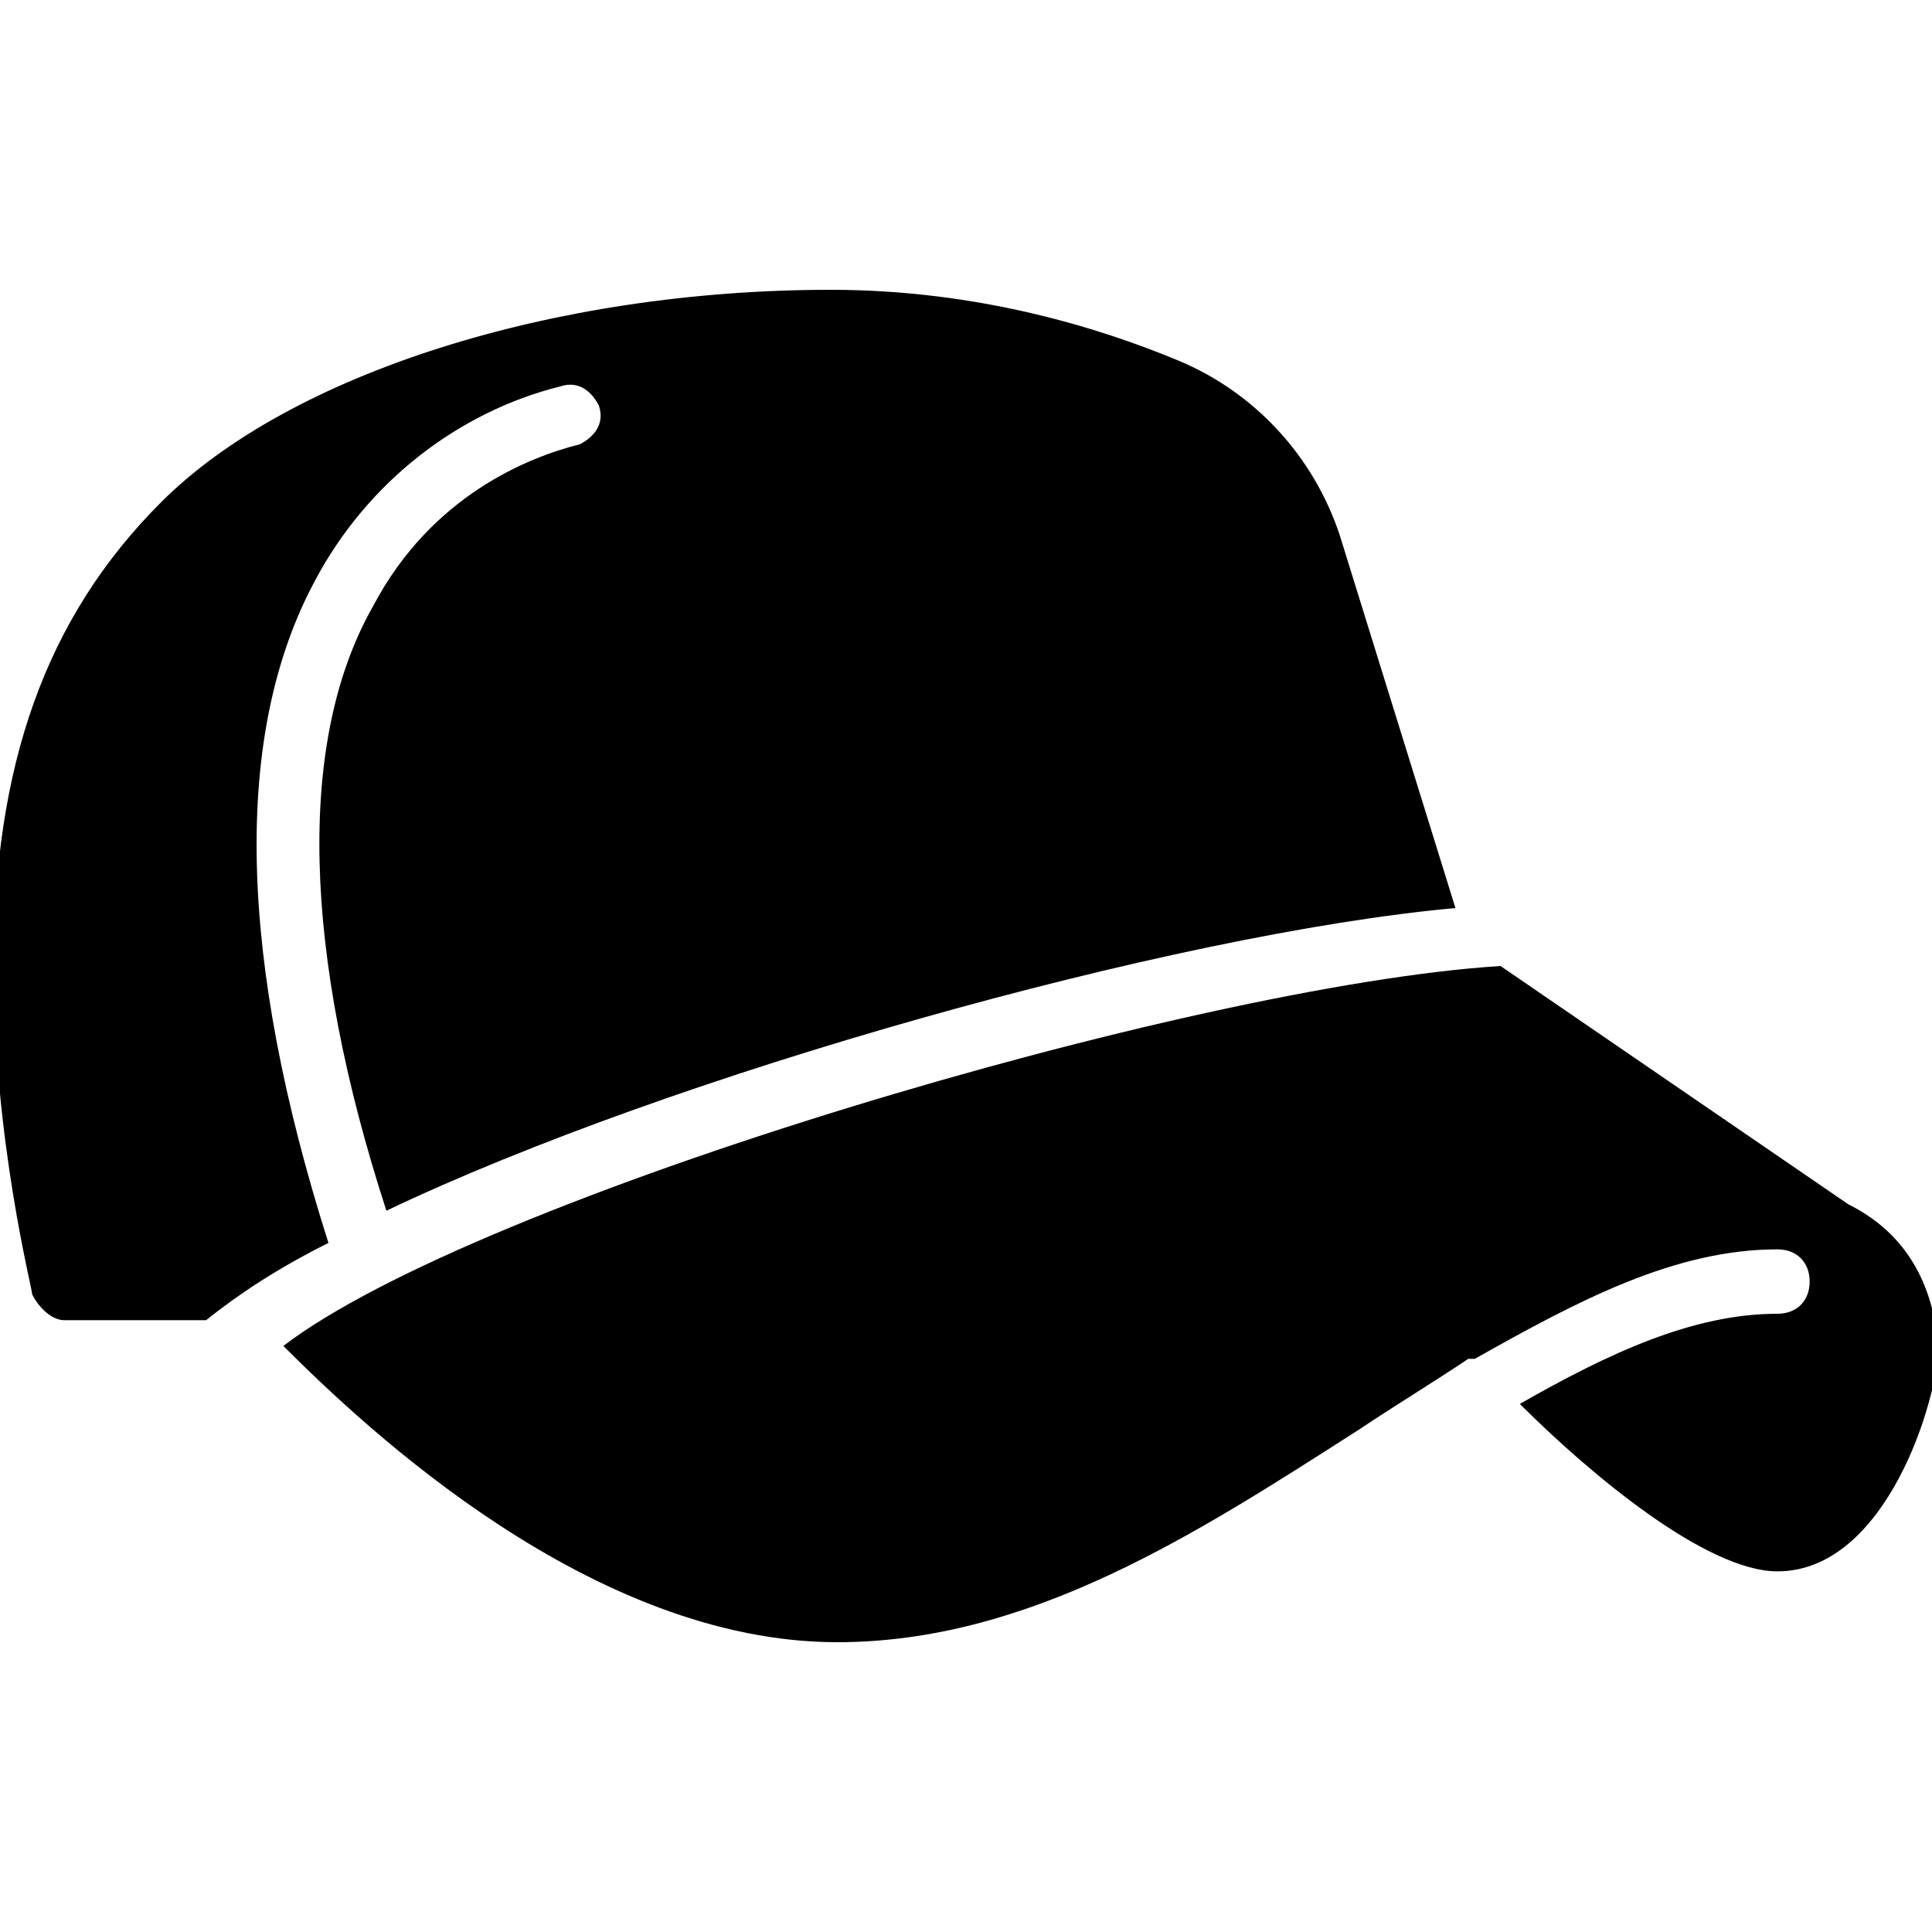
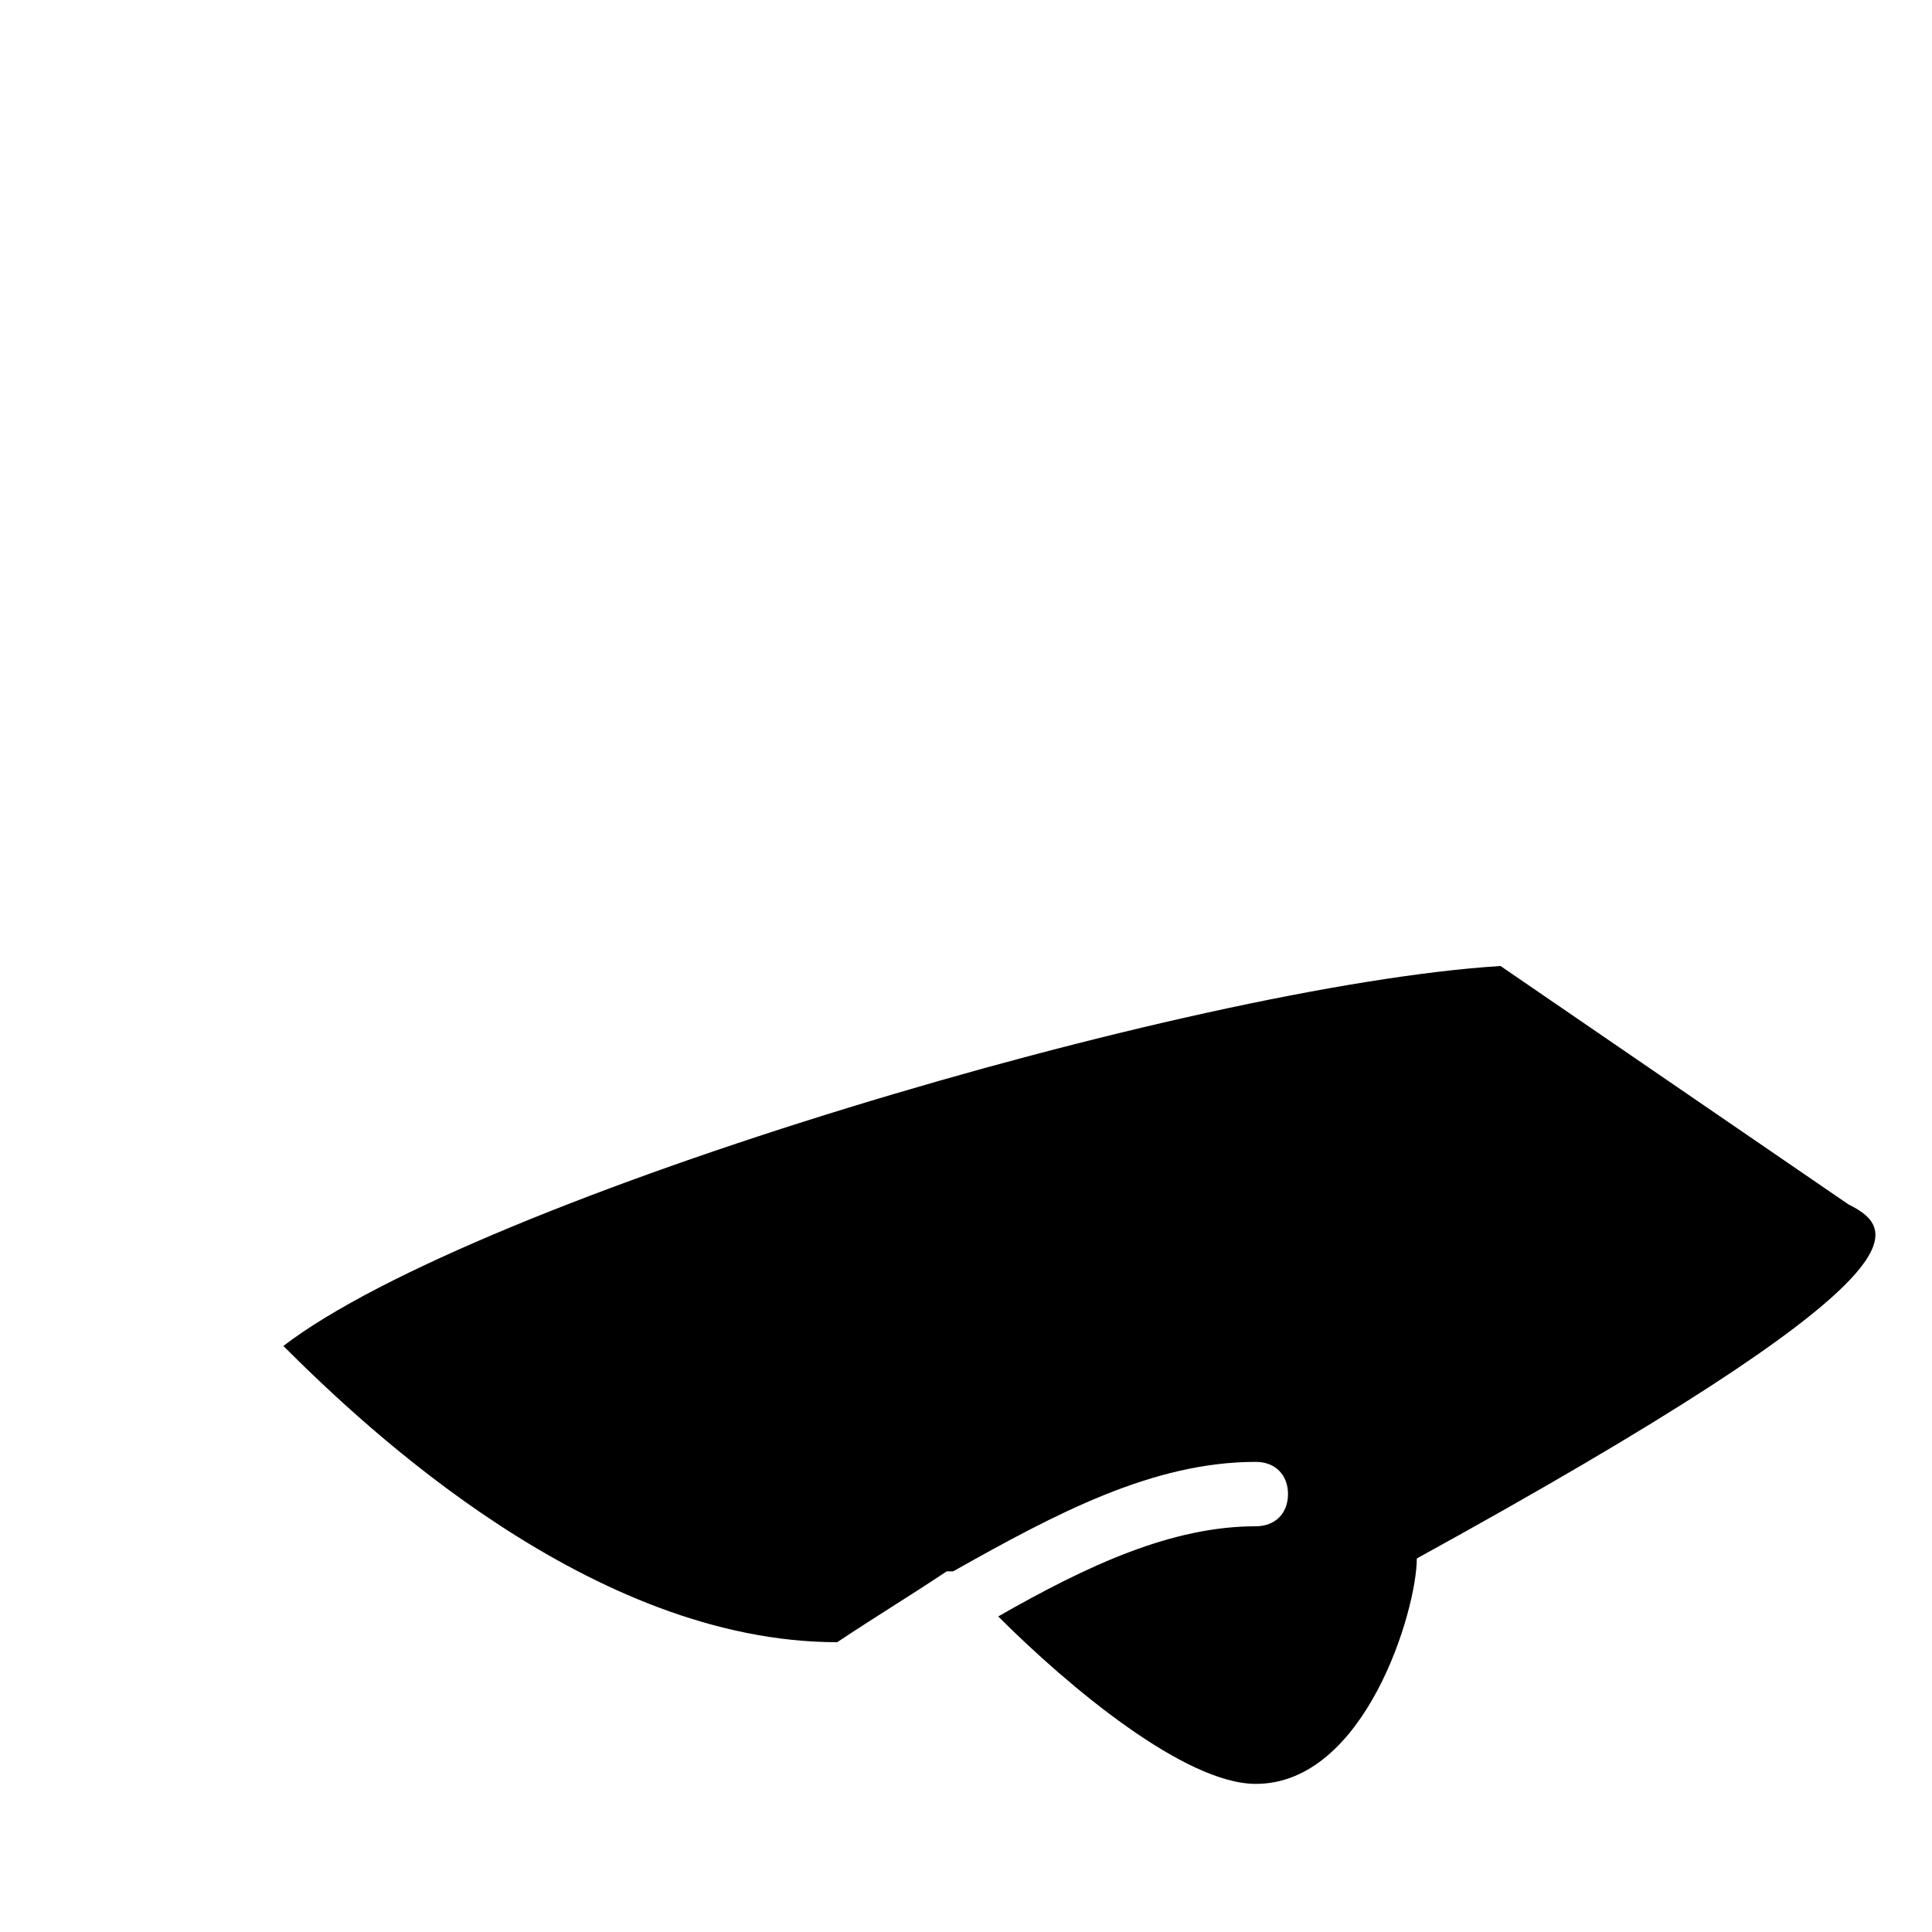
<svg xmlns="http://www.w3.org/2000/svg" version="1.1" id="Layer_1" x="0px" y="0px" viewBox="0 0 30 30" style="enable-background:new 0 0 30 30;" xml:space="preserve">
  <g>
-     <path d="M5.1,19.3C3.7,14.9,3.6,11.4,4.9,9c0.8-1.5,2.2-2.6,3.8-3C9,5.9,9.2,6.1,9.3,6.3C9.4,6.6,9.2,6.8,9,6.9   C8.2,7.1,6.7,7.7,5.8,9.4c-1.2,2.1-1.1,5.4,0.2,9.4c4.4-2.1,12.2-4.3,16.6-4.7l-1.8-5.8c-0.4-1.2-1.3-2.2-2.5-2.7s-3.1-1.1-5.4-1.1   c-4.3,0-8.4,1.3-10.4,3.3C0.7,9.6-0.1,11.9-0.1,15c0,2.7,0.6,5,0.6,5.1c0.1,0.2,0.3,0.4,0.5,0.4h2.2C3.7,20.1,4.3,19.7,5.1,19.3z" />
-     <path d="M28.7,18.7L28.7,18.7L23.3,15c-4.8,0.3-15.9,3.6-18.9,5.9c1.3,1.3,4.8,4.6,8.6,4.6c3,0,5.6-1.7,8.1-3.3   c0.6-0.4,1.1-0.7,1.7-1.1c0,0,0,0,0.1,0l0,0c1.6-0.9,3.1-1.7,4.7-1.7c0.3,0,0.5,0.2,0.5,0.5s-0.2,0.5-0.5,0.5c-1.3,0-2.6,0.6-4,1.4   c1.1,1.1,2.9,2.6,4,2.6c1.7,0,2.5-2.7,2.5-3.5C30,19.8,29.5,19.1,28.7,18.7z" />
+     <path d="M28.7,18.7L28.7,18.7L23.3,15c-4.8,0.3-15.9,3.6-18.9,5.9c1.3,1.3,4.8,4.6,8.6,4.6c0.6-0.4,1.1-0.7,1.7-1.1c0,0,0,0,0.1,0l0,0c1.6-0.9,3.1-1.7,4.7-1.7c0.3,0,0.5,0.2,0.5,0.5s-0.2,0.5-0.5,0.5c-1.3,0-2.6,0.6-4,1.4   c1.1,1.1,2.9,2.6,4,2.6c1.7,0,2.5-2.7,2.5-3.5C30,19.8,29.5,19.1,28.7,18.7z" />
  </g>
</svg>